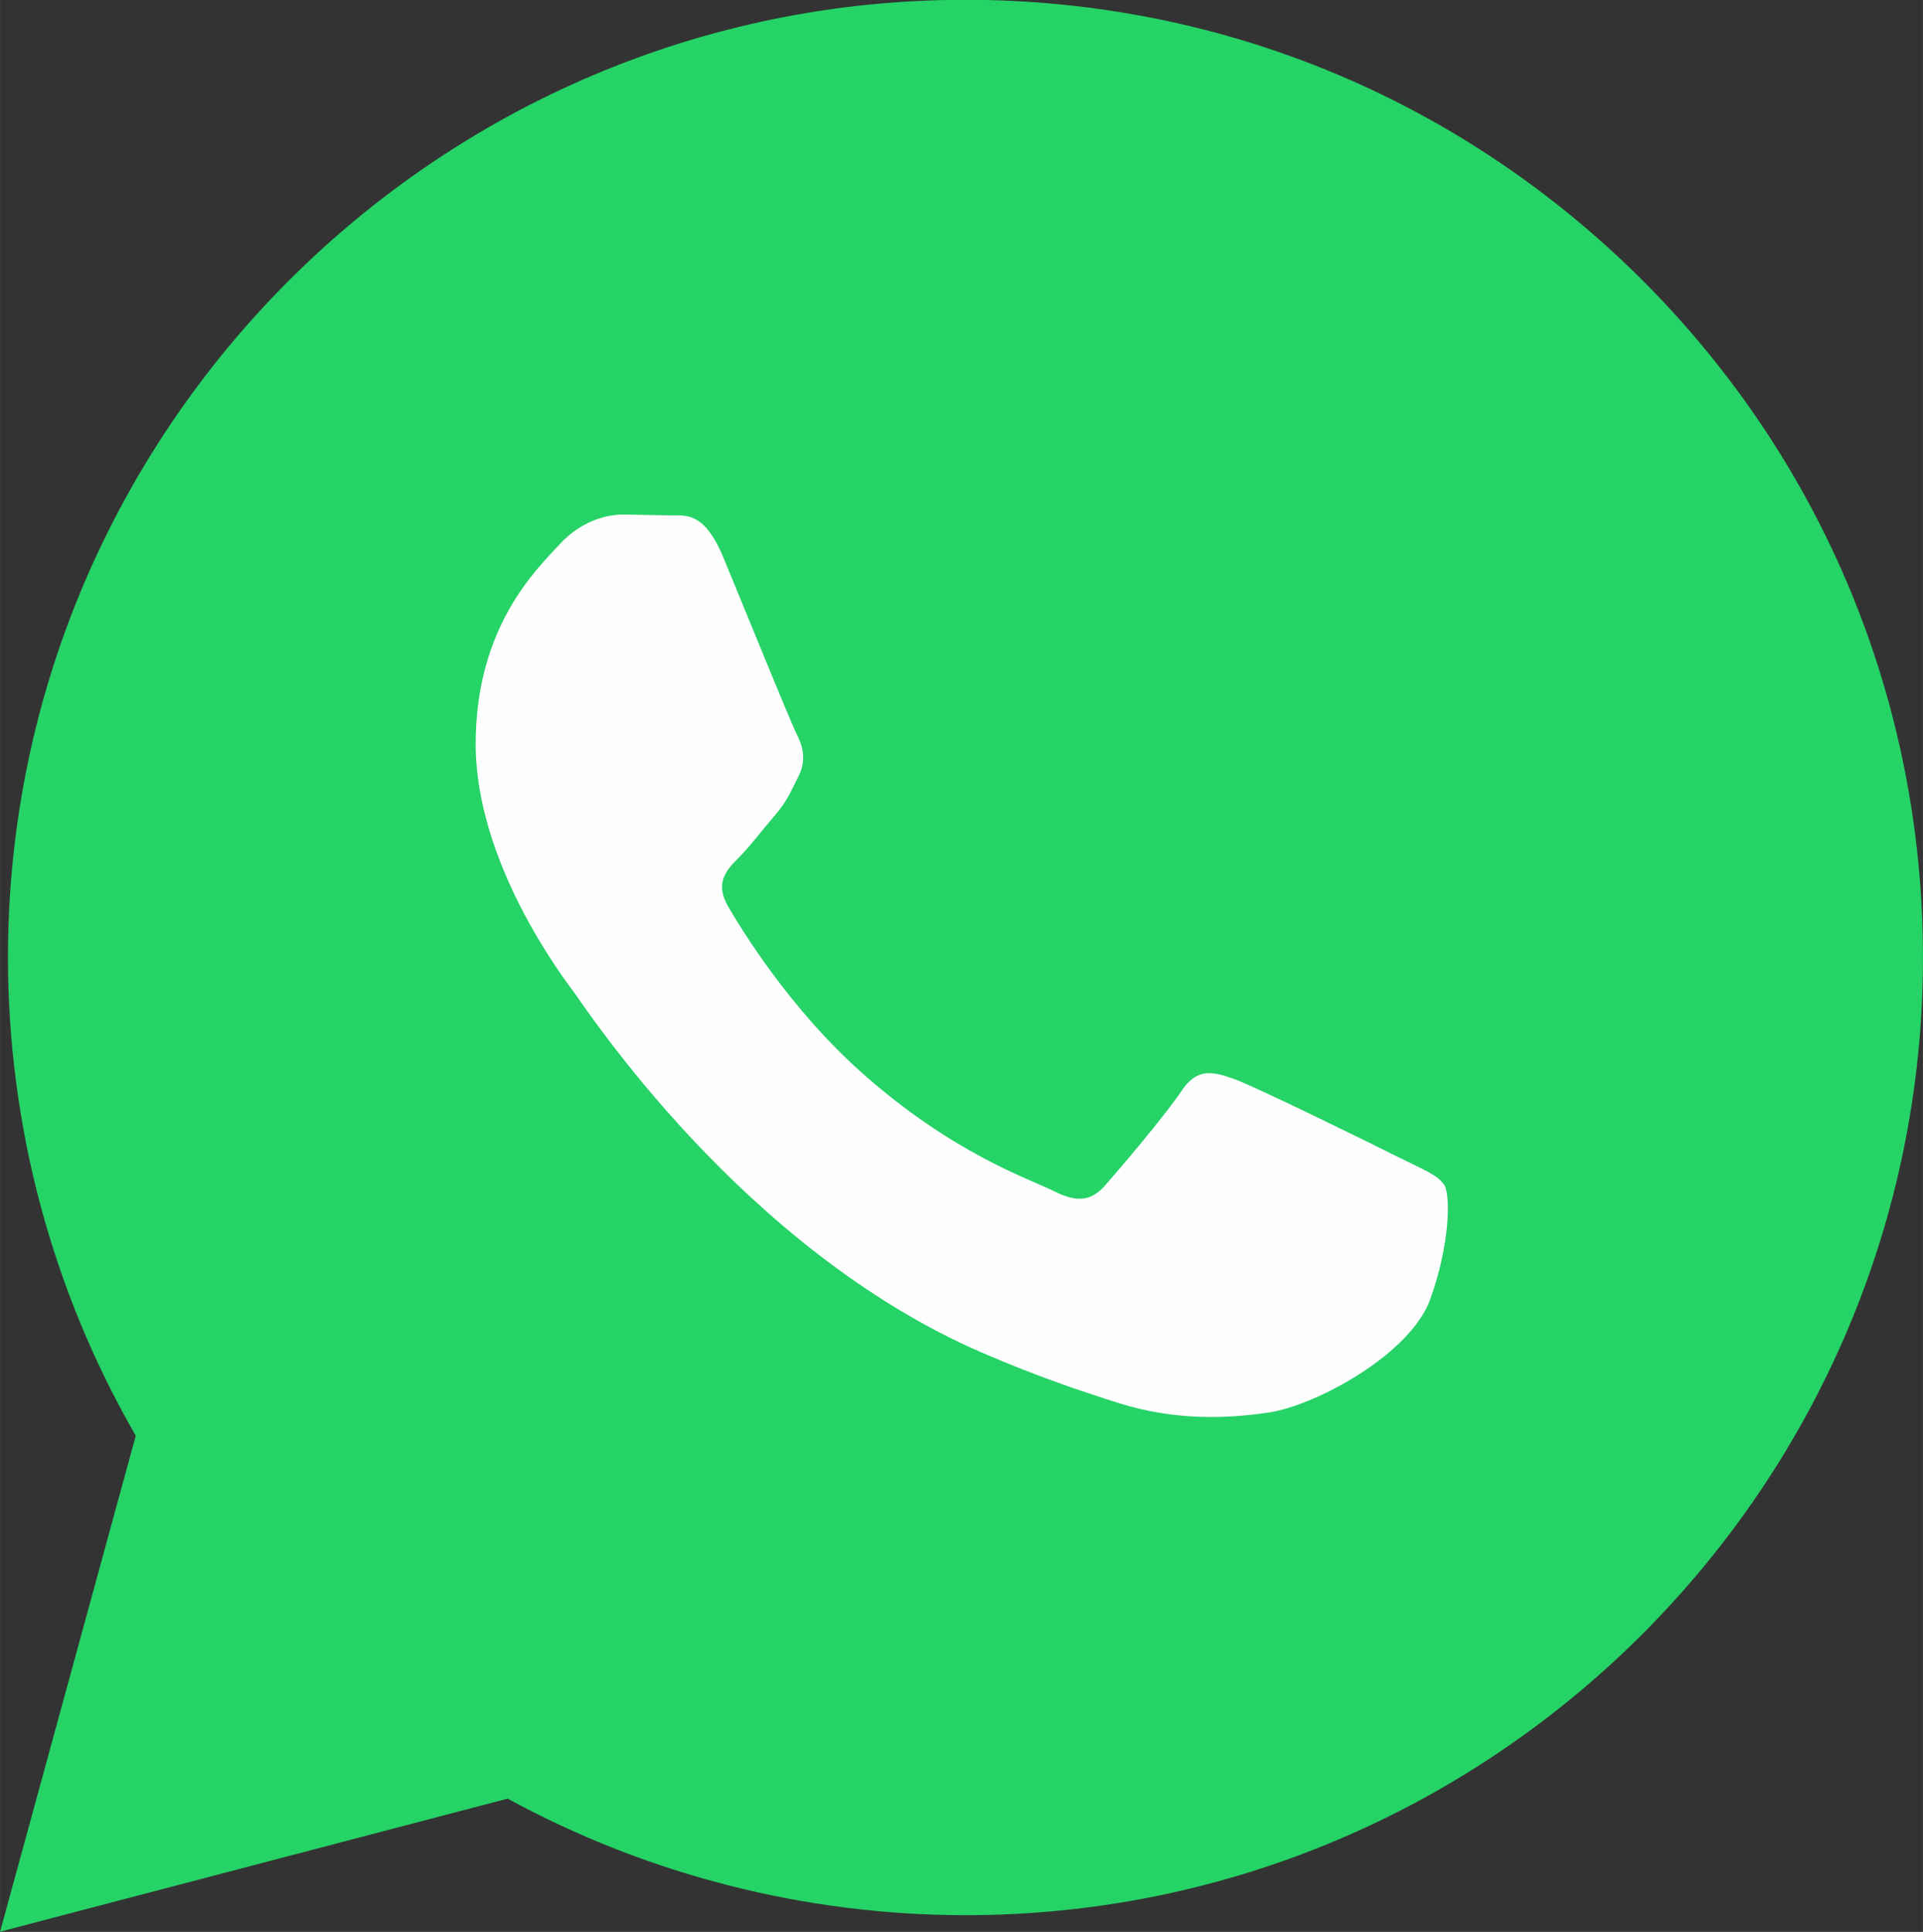
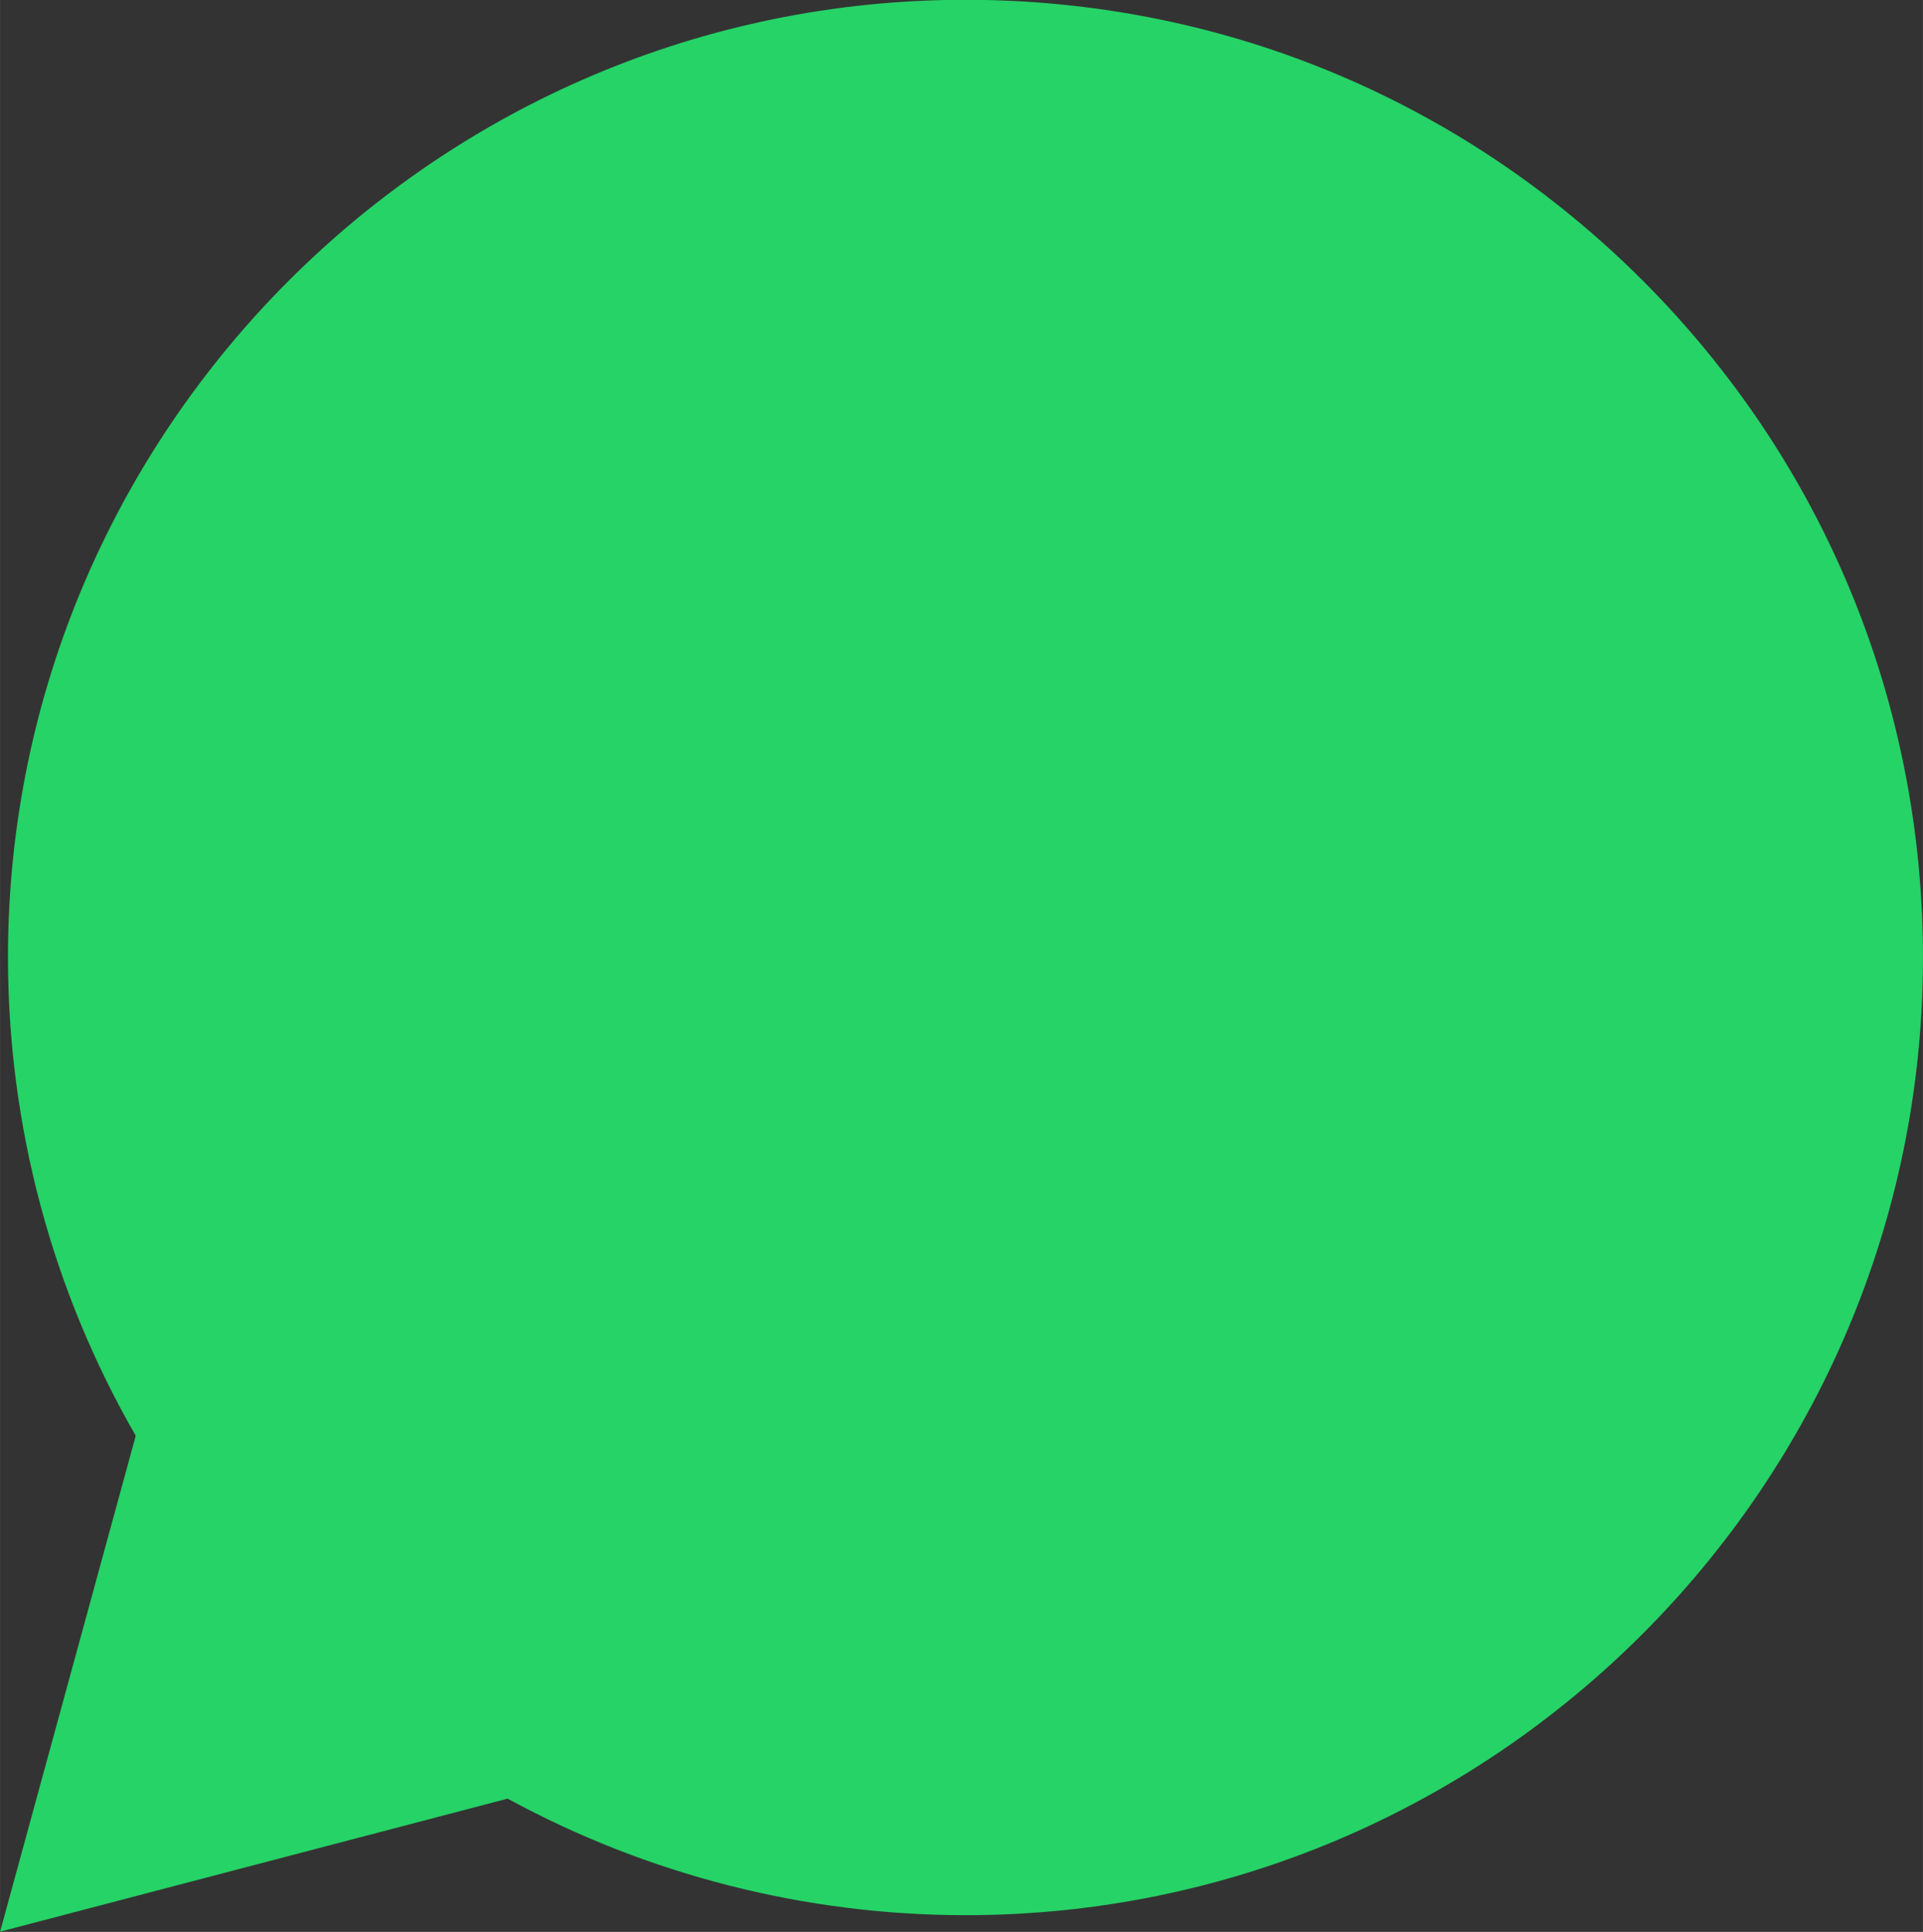
<svg xmlns="http://www.w3.org/2000/svg" xml:space="preserve" width="12.64mm" height="12.7mm" version="1.1" style="shape-rendering:geometricPrecision; text-rendering:geometricPrecision; image-rendering:optimizeQuality; fill-rule:evenodd; clip-rule:evenodd" viewBox="0 0 94.36 94.81">
  <rect x="0" y="0" width="94.36" height="94.81" fill="#333333" stroke="none" />
  <defs>
    <style type="text/css"> .fil1 {fill:#FEFEFE;fill-rule:nonzero} .fil0 {fill:#25D366;fill-rule:nonzero} </style>
  </defs>
  <g id="Слой_x0020_1">
    <path class="fil0" d="M-0 94.81l6.66 -24.35c-4.11,-7.13 -6.27,-15.21 -6.27,-23.49 0.01,-25.9 21.09,-46.98 46.98,-46.98 12.57,0 24.36,4.9 33.24,13.78 8.87,8.88 13.75,20.69 13.75,33.24 -0.01,25.9 -21.09,46.98 -46.98,46.98 -7.86,-0 -15.61,-1.98 -22.47,-5.72l-24.91 6.53z" />
-     <path class="fil1" d="M70.87 58.16c-0.29,-0.49 -1.07,-0.78 -2.25,-1.37 -1.17,-0.59 -6.95,-3.43 -8.02,-3.82 -1.08,-0.39 -1.86,-0.59 -2.64,0.59 -0.78,1.17 -3.03,3.82 -3.72,4.6 -0.68,0.78 -1.37,0.88 -2.54,0.29 -1.17,-0.59 -4.96,-1.83 -9.44,-5.83 -3.49,-3.11 -5.85,-6.96 -6.53,-8.13 -0.68,-1.17 -0.07,-1.81 0.51,-2.39 0.53,-0.53 1.17,-1.37 1.76,-2.06 0.6,-0.68 0.79,-1.17 1.19,-1.96 0.39,-0.78 0.2,-1.47 -0.1,-2.06 -0.3,-0.58 -2.64,-6.36 -3.62,-8.72 -0.96,-2.29 -1.92,-1.98 -2.64,-2.01l-2.25 -0.04c-0.78,0 -2.05,0.29 -3.13,1.47 -1.08,1.18 -4.11,4.01 -4.11,9.79 0,5.78 4.21,11.36 4.79,12.14 0.59,0.78 8.28,12.64 20.05,17.73 2.8,1.21 4.99,1.93 6.69,2.47 2.81,0.89 5.37,0.77 7.4,0.47 2.26,-0.34 6.95,-2.84 7.92,-5.58 0.98,-2.75 0.98,-5.1 0.68,-5.59z" />
  </g>
</svg>